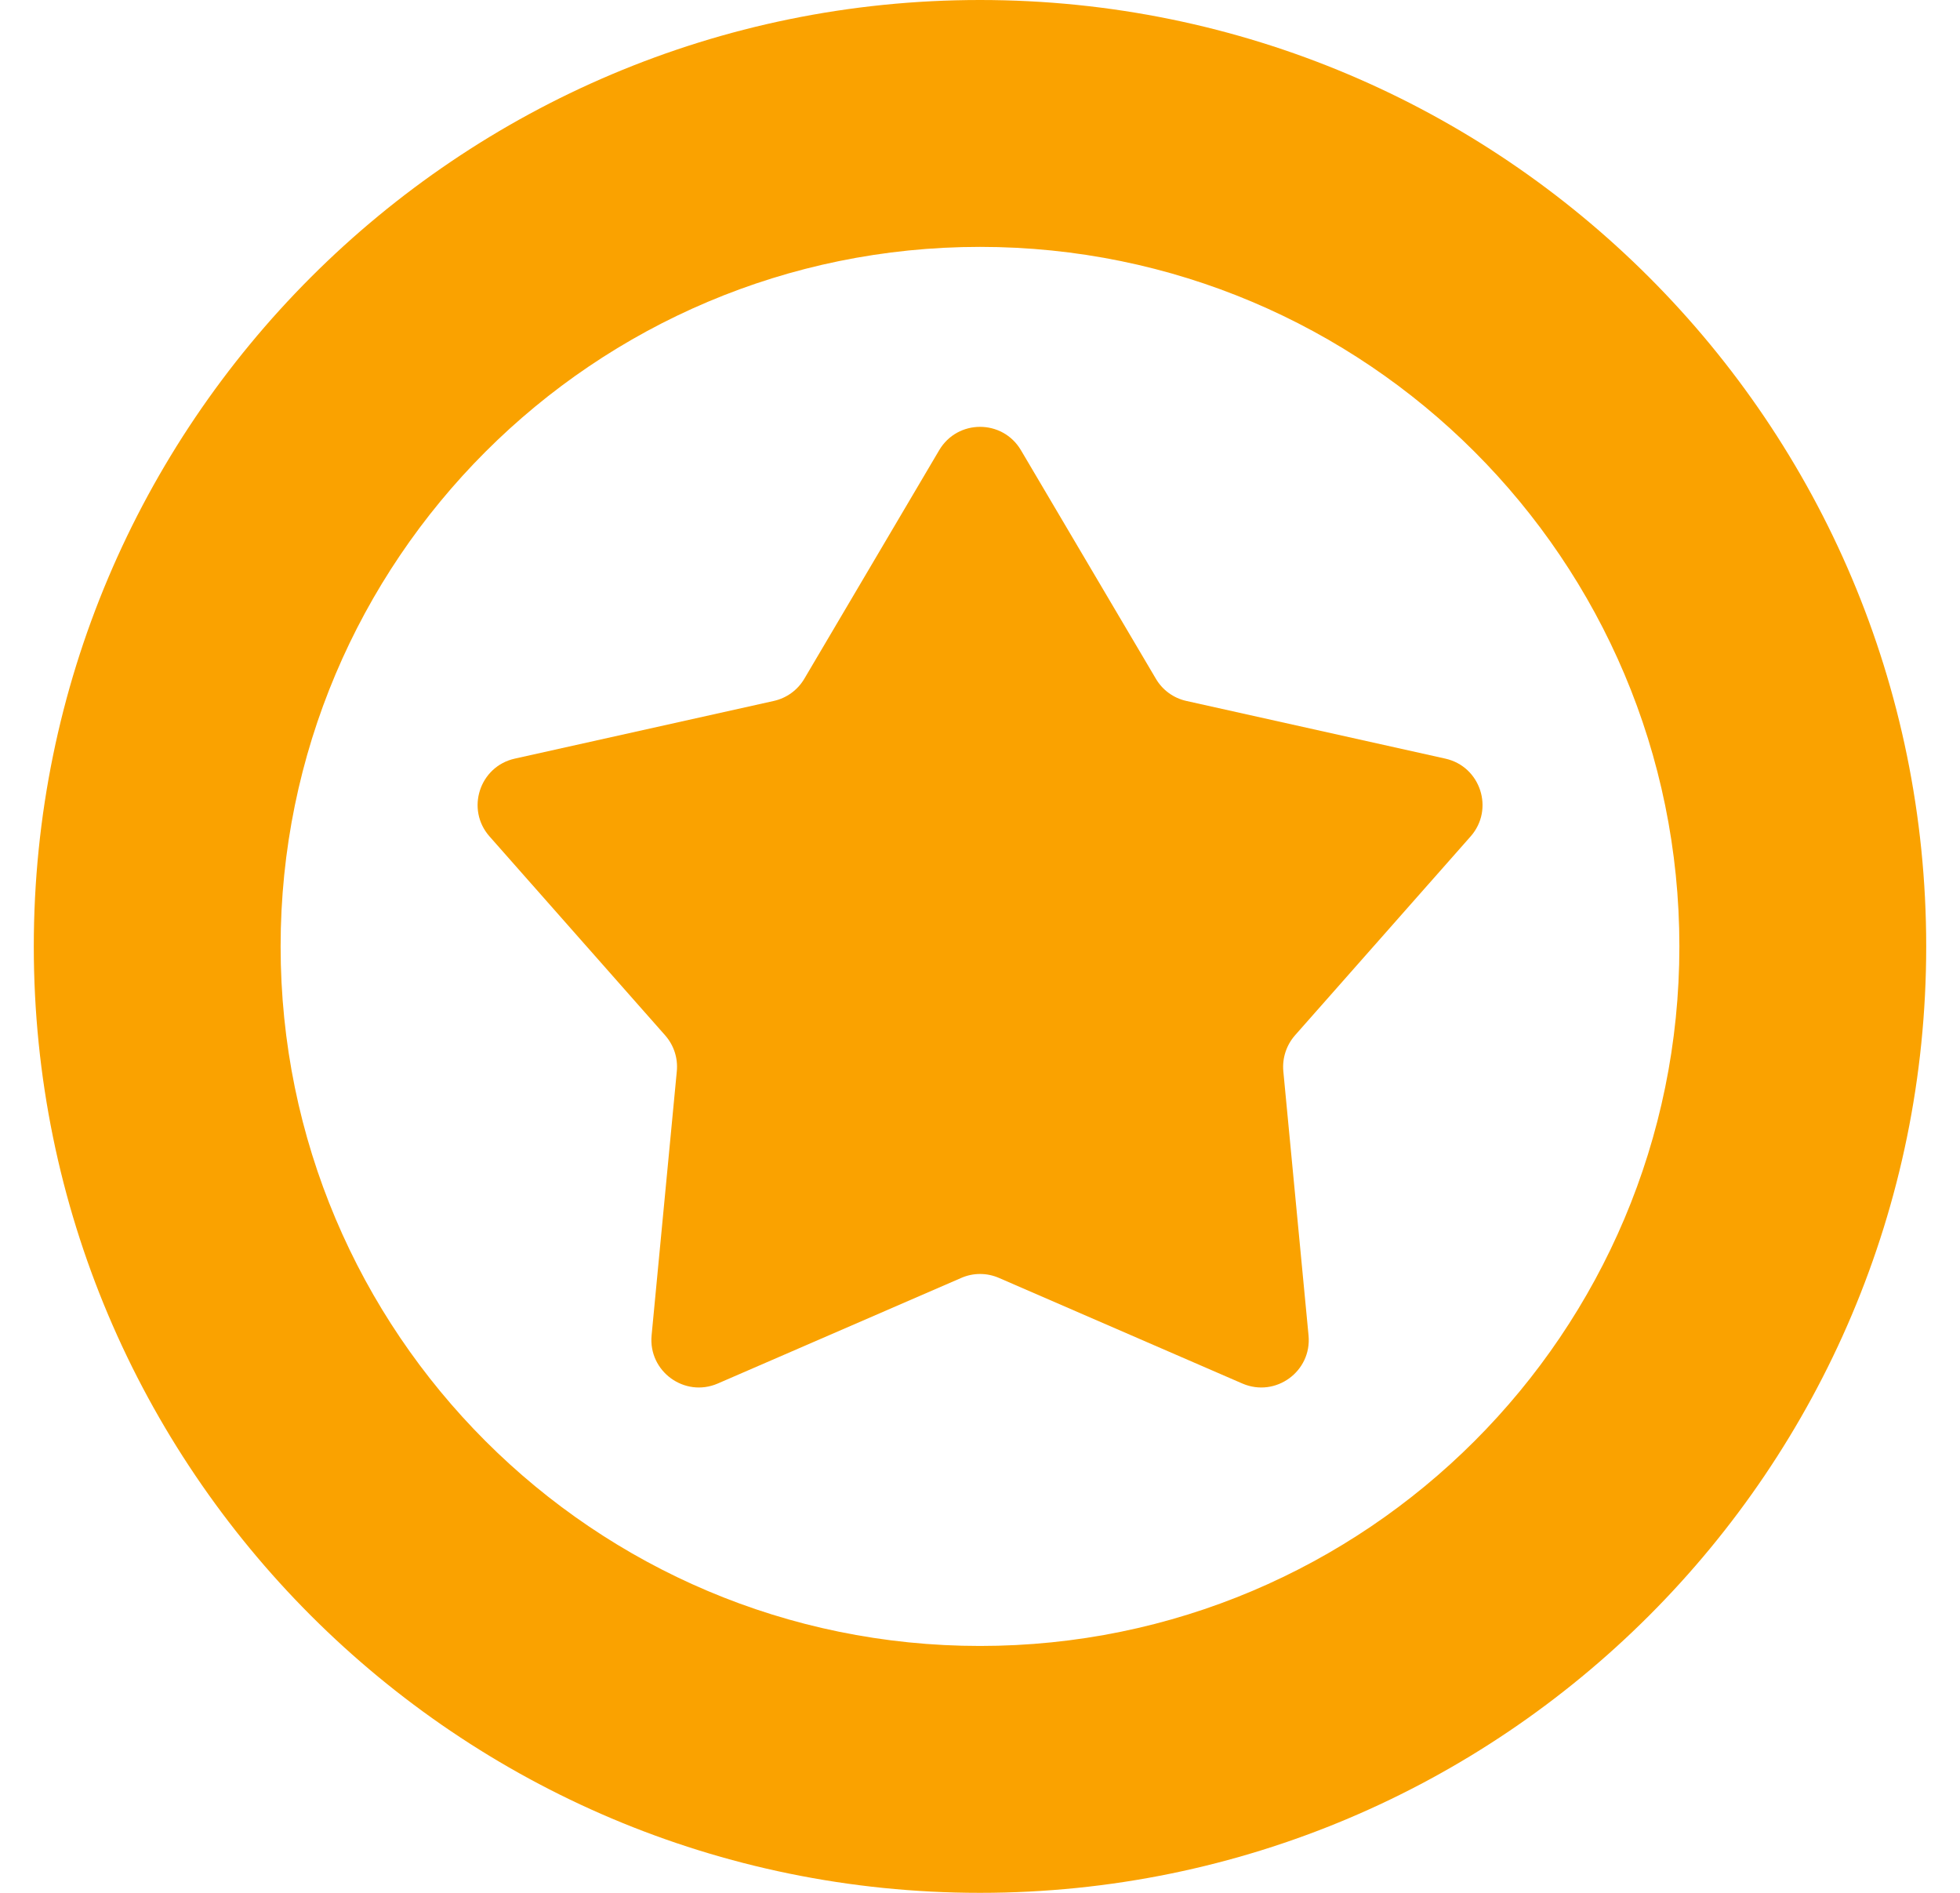
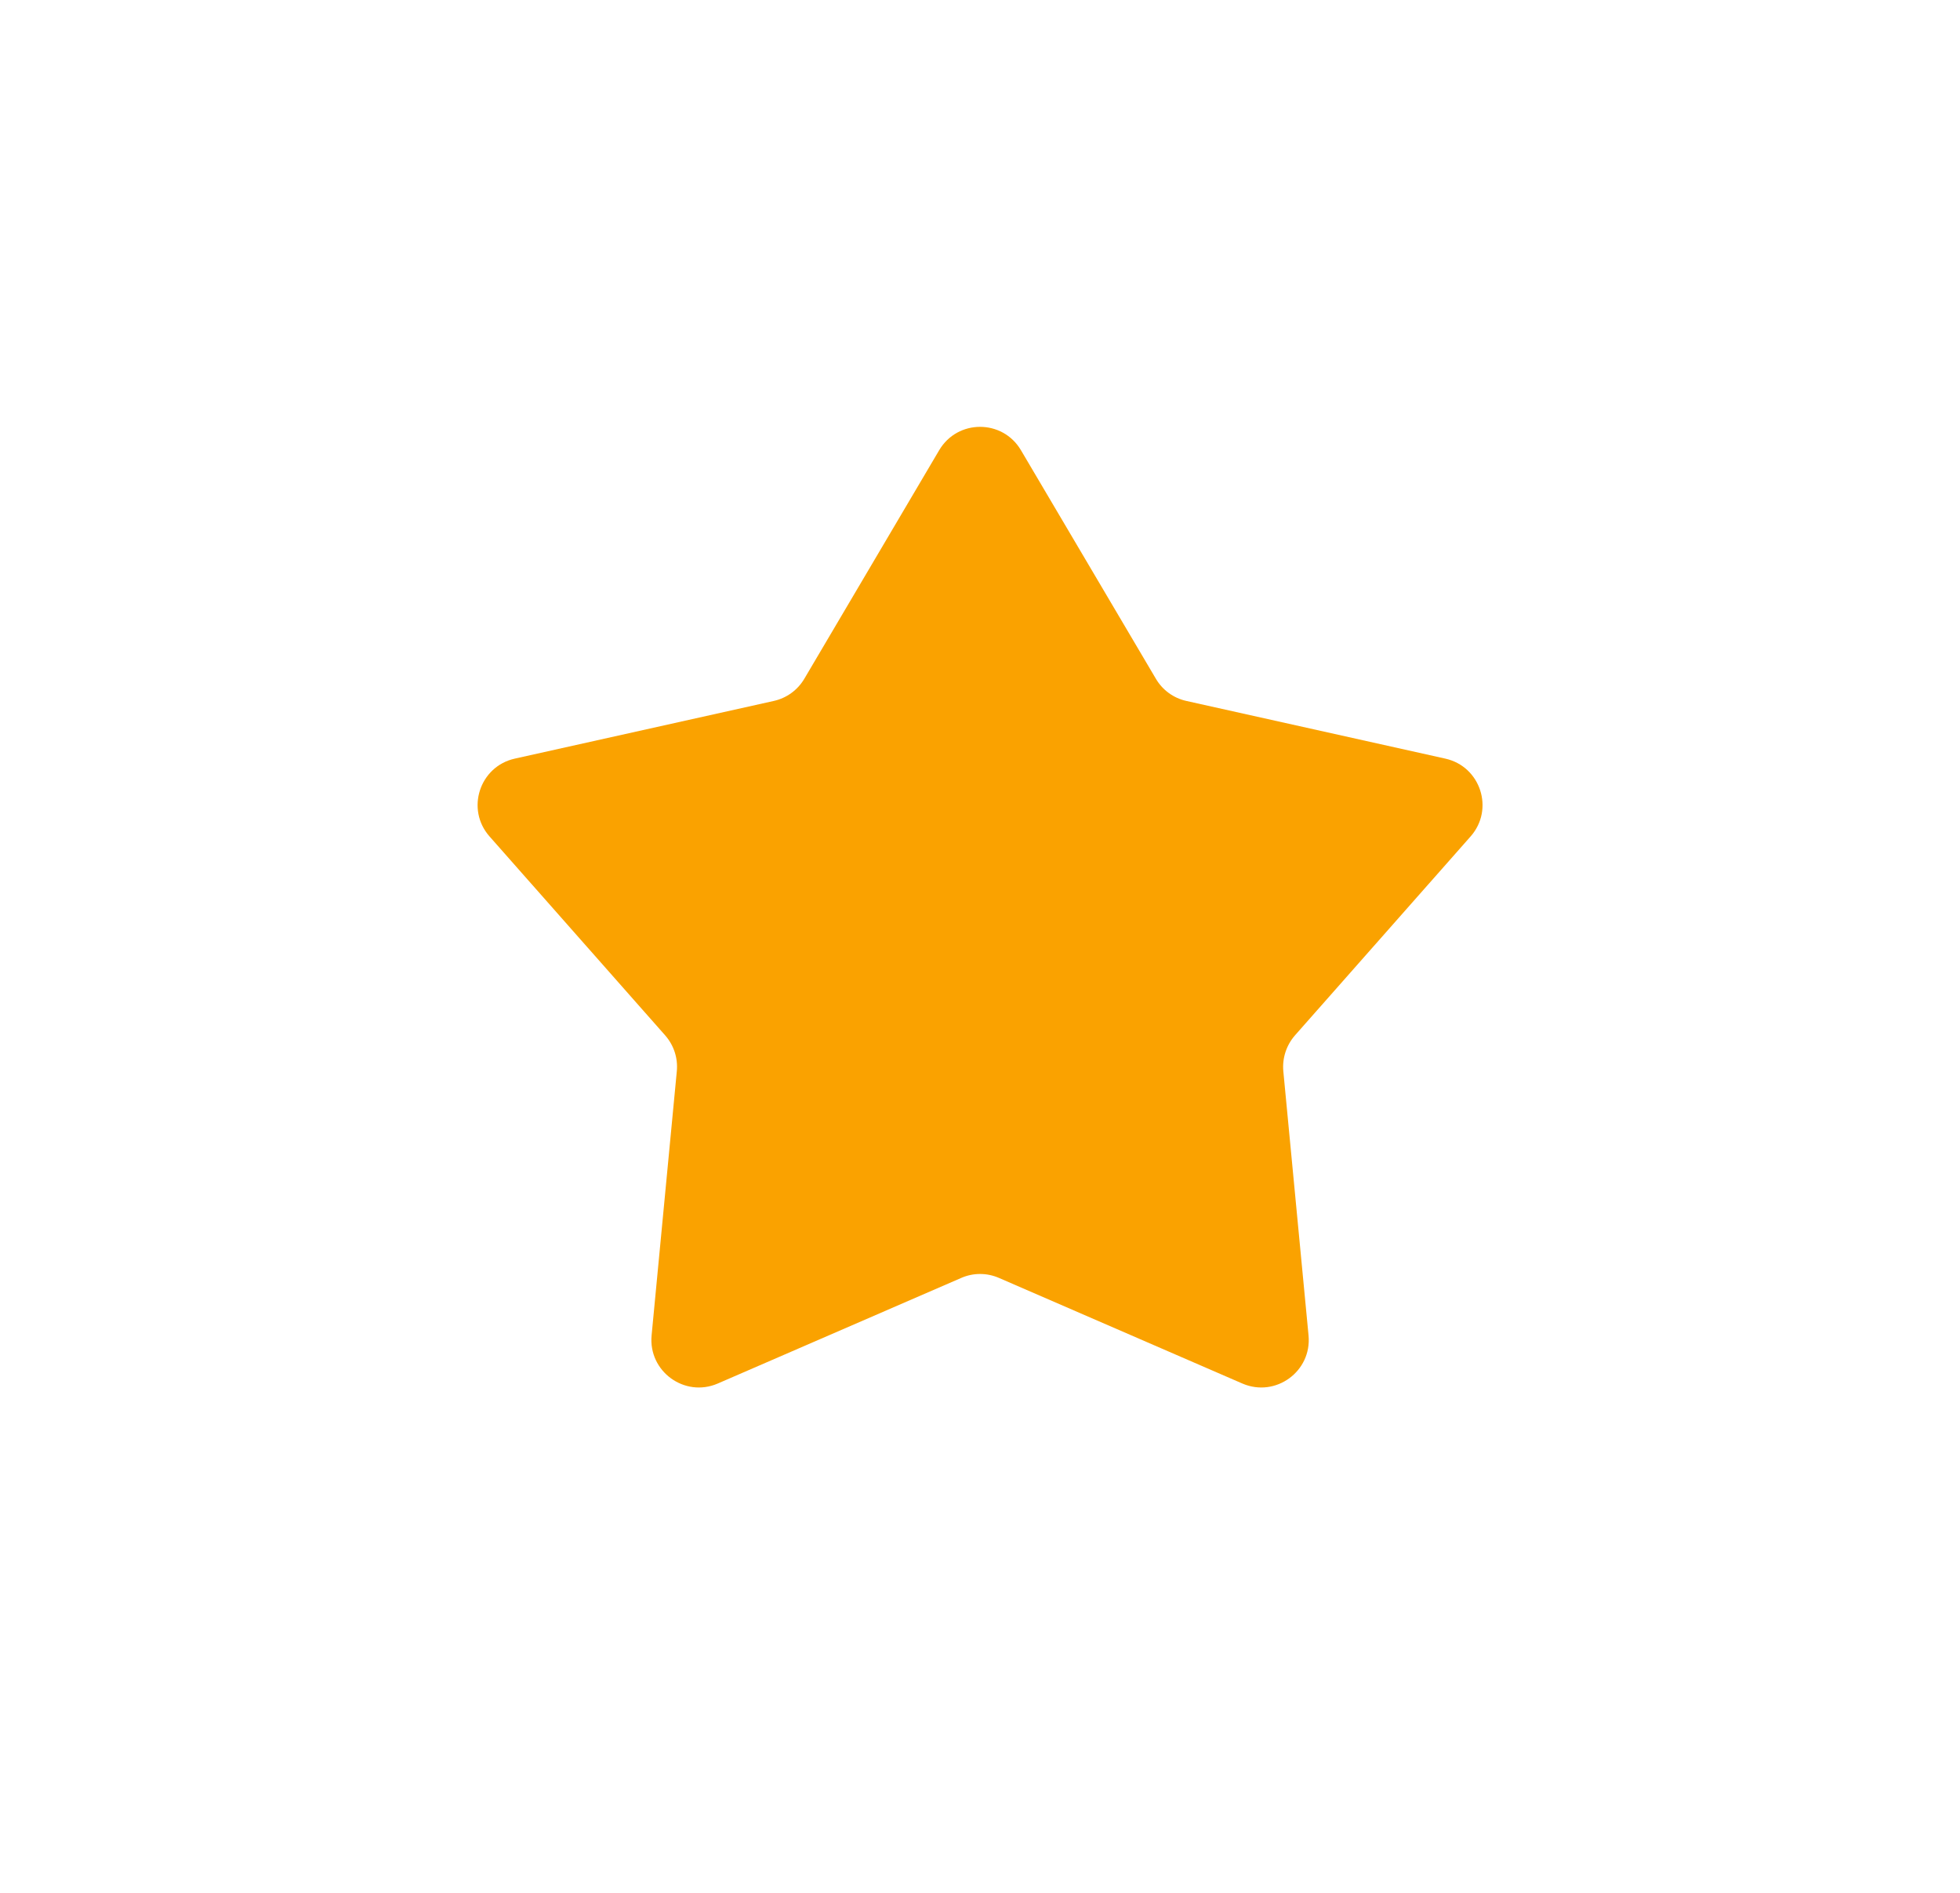
<svg xmlns="http://www.w3.org/2000/svg" width="29" height="28" viewBox="0 0 29 28" fill="none">
-   <path d="M14.5 0C6.768 0 0.5 6.268 0.5 14C0.5 21.732 6.768 28 14.5 28C22.232 28 28.5 21.732 28.5 14C28.5 6.268 22.232 0 14.5 0ZM14.5 24.348C8.785 24.348 4.152 19.715 4.152 14C4.152 8.285 8.785 3.652 14.5 3.652C20.215 3.652 24.848 8.285 24.848 14C24.848 19.715 20.215 24.348 14.5 24.348Z" fill="#FAA200" />
  <path d="M19.161 15.315C19.033 15.461 18.97 15.653 18.988 15.847L19.361 19.754C19.412 20.287 18.873 20.678 18.382 20.466L14.781 18.904C14.602 18.826 14.4 18.826 14.222 18.904L10.62 20.466C10.13 20.678 9.591 20.287 9.641 19.754L10.014 15.847C10.033 15.653 9.97 15.461 9.841 15.315L7.243 12.373C6.889 11.972 7.095 11.338 7.617 11.222L11.448 10.369C11.638 10.327 11.802 10.208 11.901 10.04L13.896 6.66C14.168 6.199 14.834 6.199 15.106 6.66L17.102 10.04C17.2 10.208 17.364 10.327 17.554 10.369L21.385 11.222C21.907 11.338 22.113 11.972 21.759 12.373L19.161 15.315H19.161Z" fill="#FAA200" />
</svg>